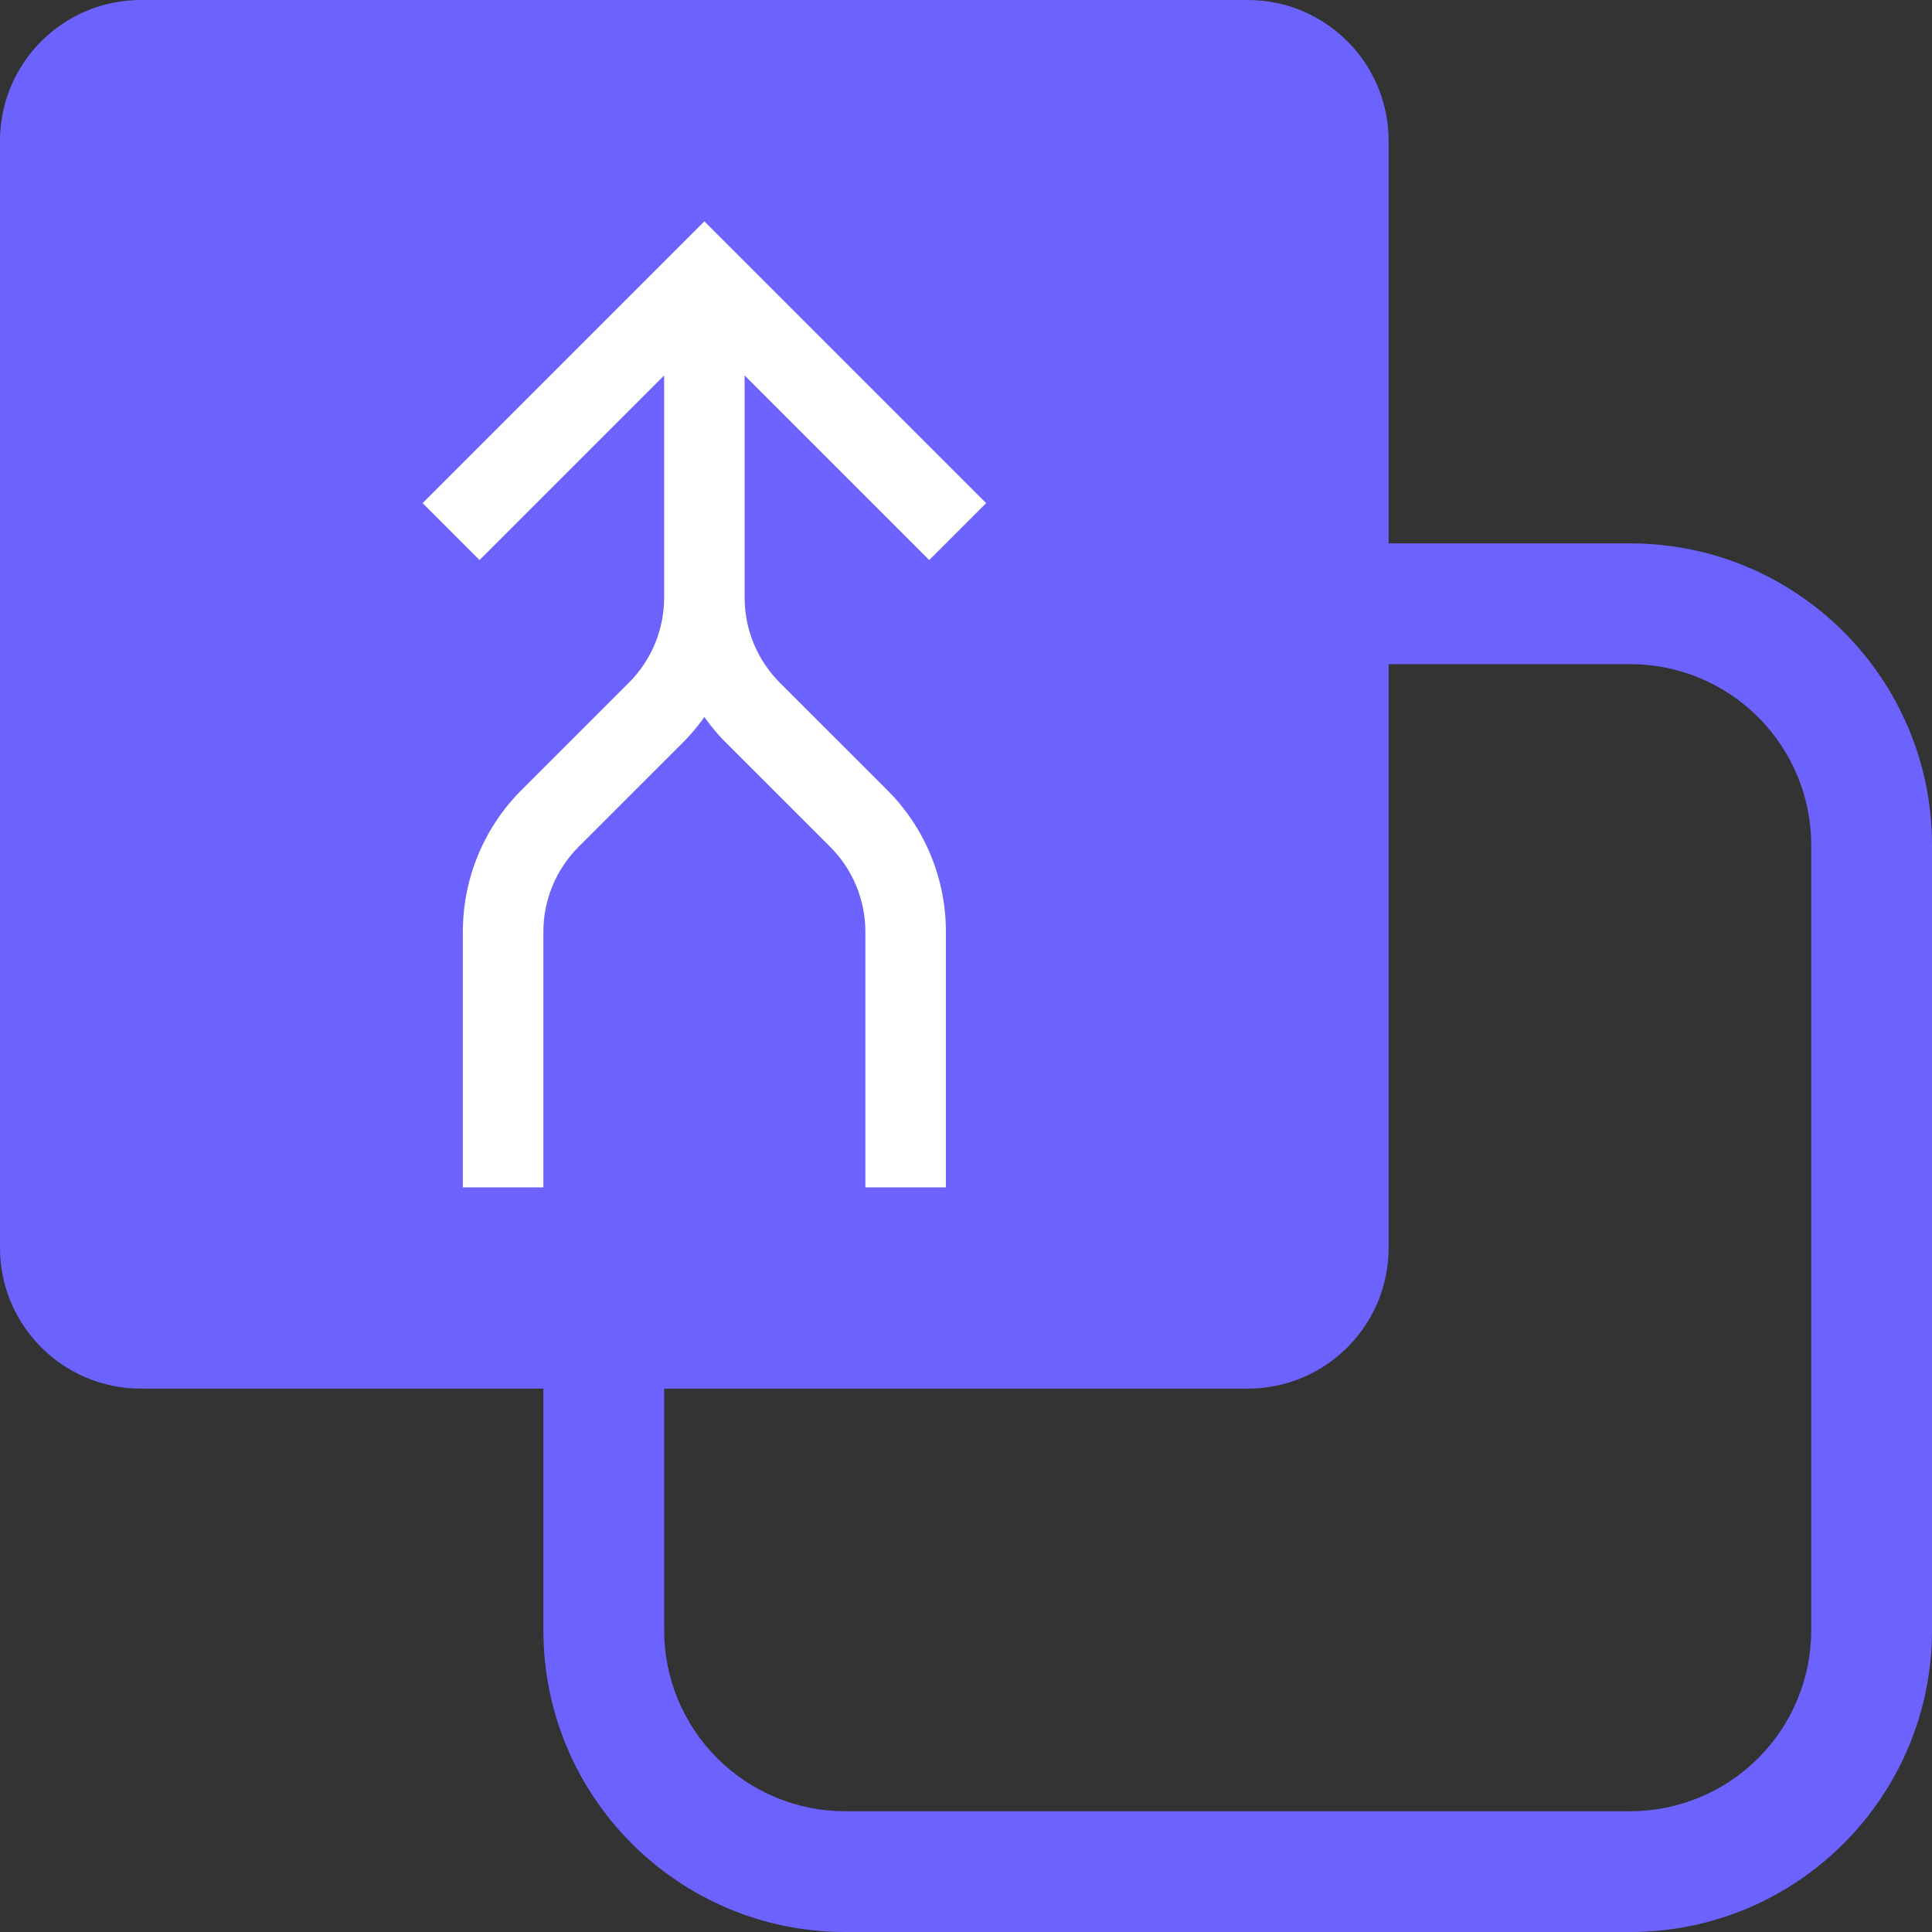
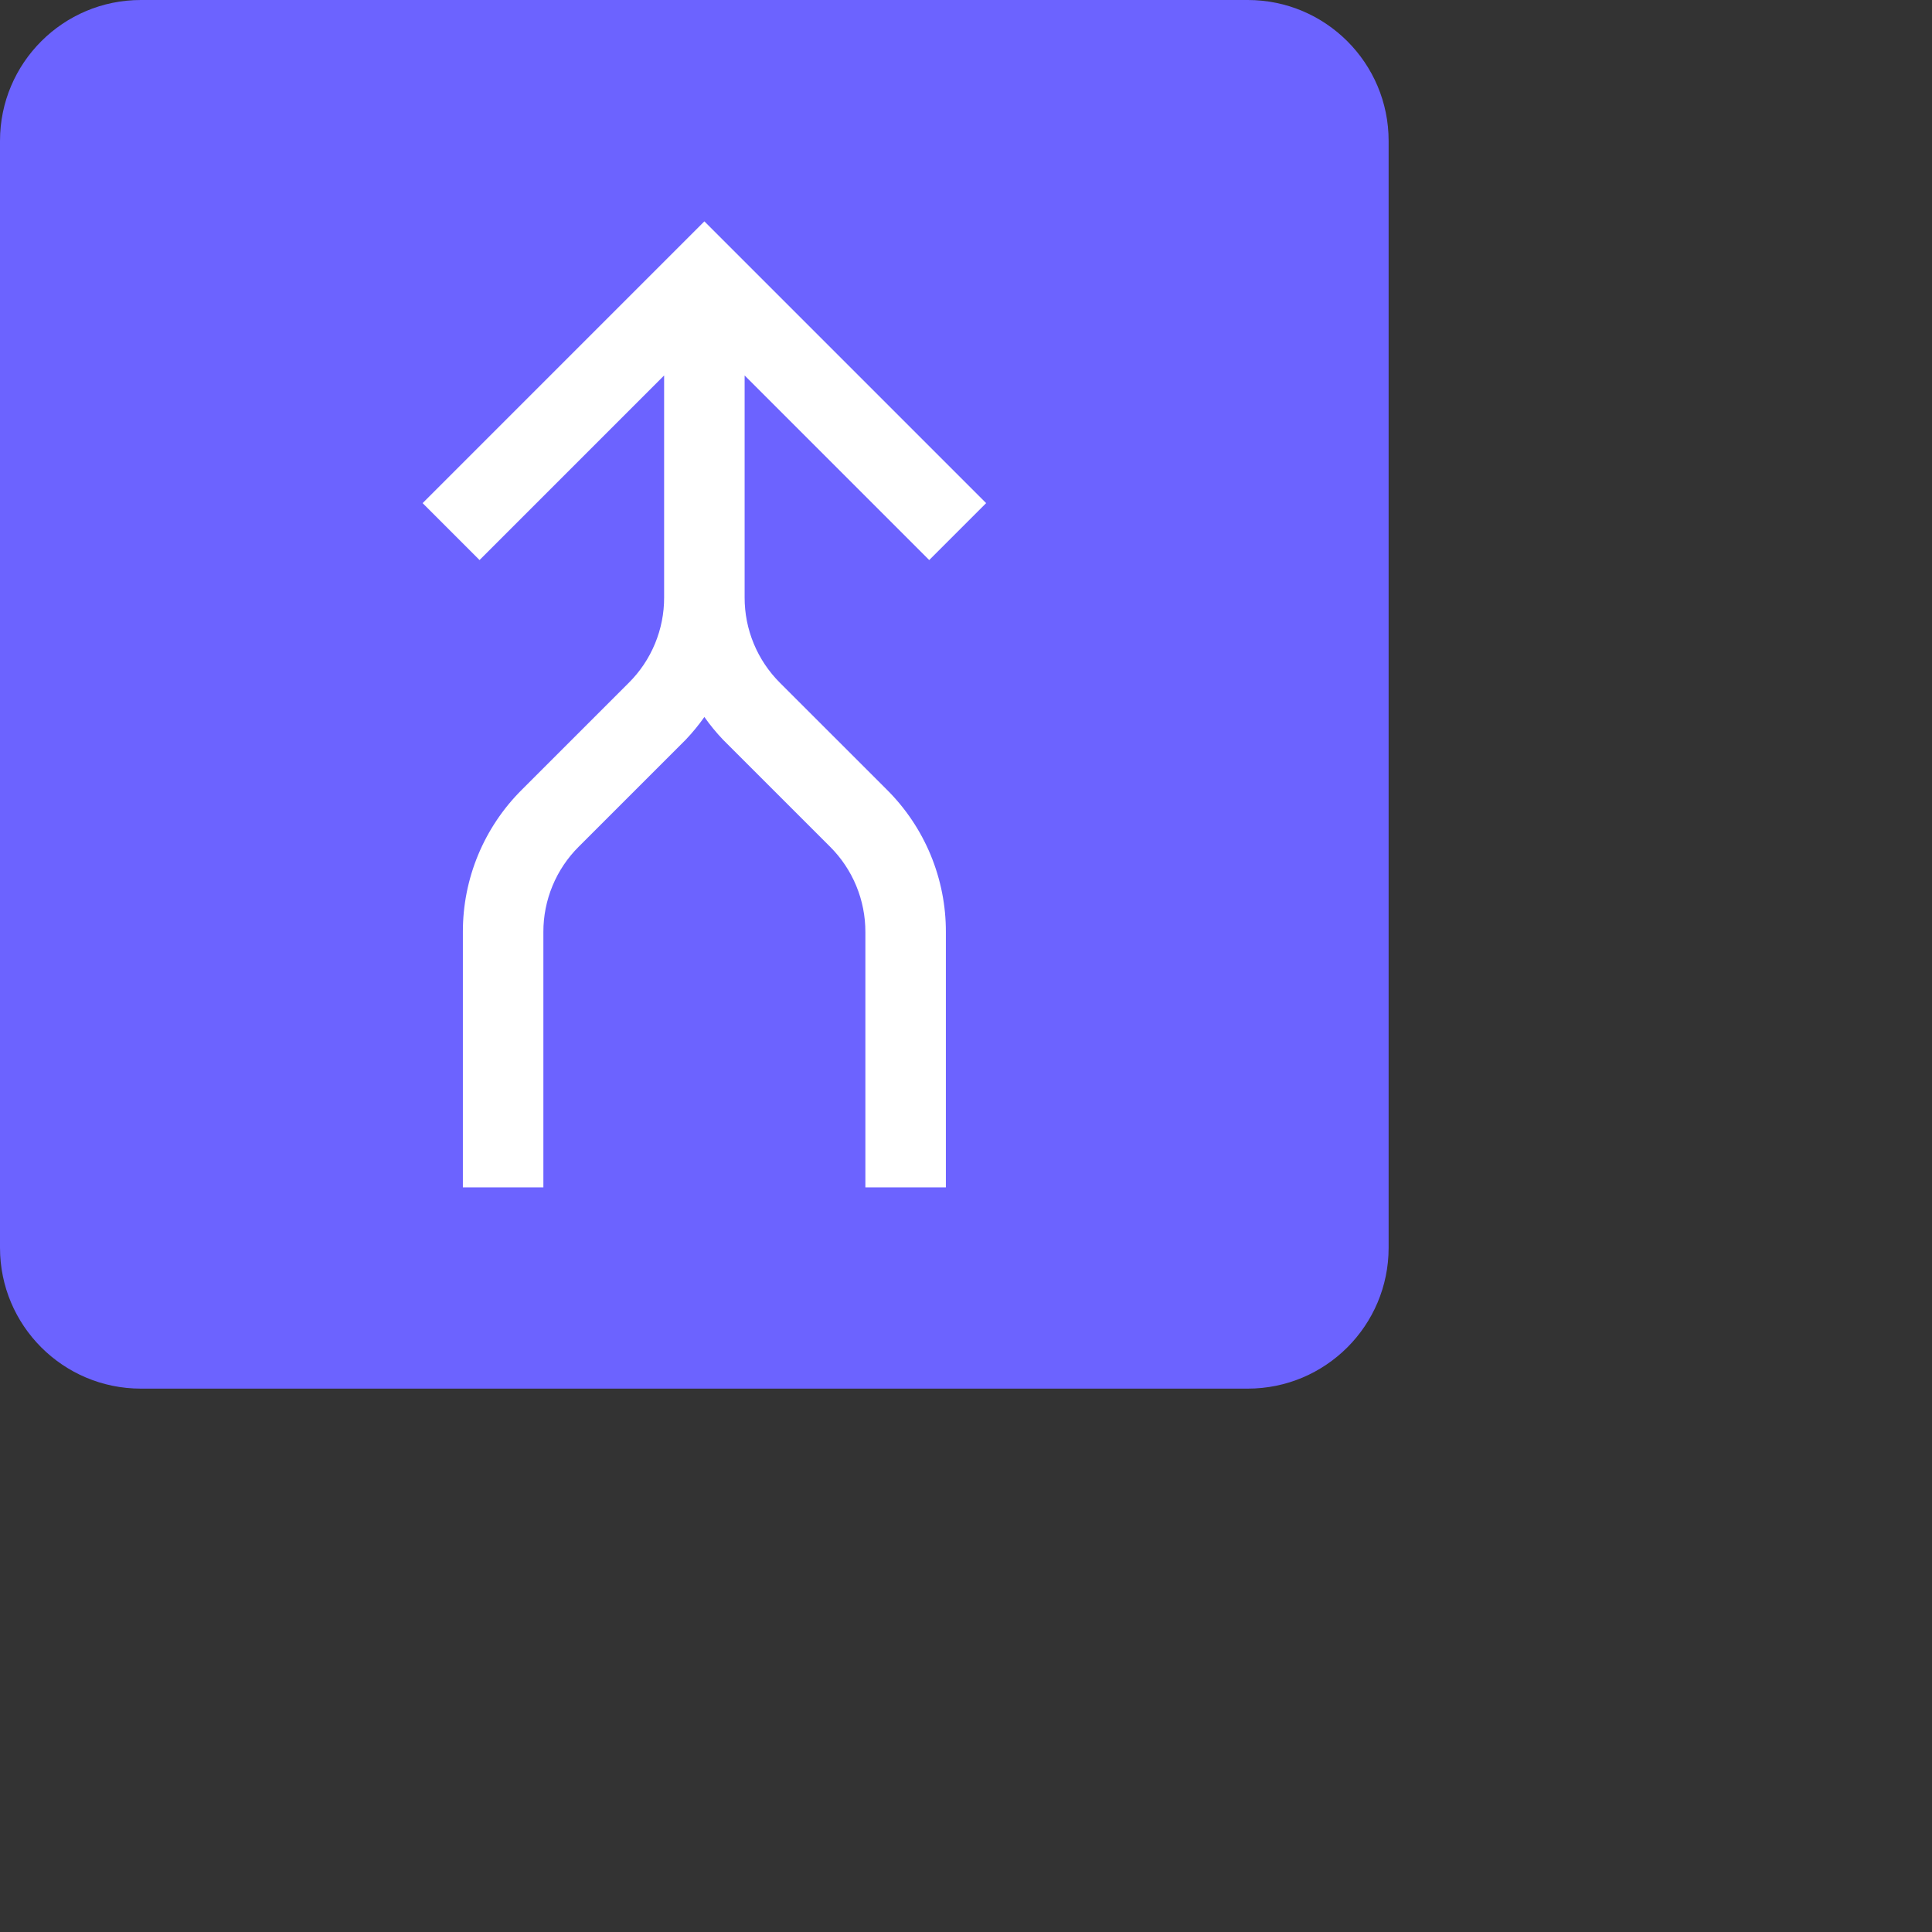
<svg xmlns="http://www.w3.org/2000/svg" width="96" height="96" viewBox="0 0 96 96" fill="none">
  <rect x="0" y="0" width="96" height="96" fill="#333333" stroke="none" />
  <g clip-path="url(#clip0_123_74)">
-     <path fill-rule="evenodd" clip-rule="evenodd" d="M96 81C96 89.284 89.284 96 81 96L42 96C33.715 96 27 89.284 27 81L27 55.593L33 55.593L33 81C33 83.387 33.948 85.676 35.636 87.364C37.324 89.052 39.613 90 42 90L81 90C83.387 90 85.676 89.052 87.364 87.364C89.052 85.676 90 83.387 90 81L90 42C90 39.613 89.052 37.324 87.364 35.636C85.676 33.948 83.387 33 81 33L56.085 33L56.085 27L81 27C89.284 27 96 33.715 96 42L96 81Z" fill="#6C63FF" />
    <path d="M0 7C0 3.134 3.134 0 7 0H62C65.866 0 69 3.134 69 7V62C69 65.866 65.866 69 62 69H7C3.134 69 0 65.866 0 62V7Z" fill="#6C63FF" />
    <path d="M38.757 33.93C38.198 33.373 37.755 32.712 37.454 31.984C37.152 31.256 36.998 30.475 37 29.687V18.656L46.172 27.828L49 25L35 11L21 25L23.828 27.828L33 18.656V29.687C33.002 30.475 32.848 31.256 32.546 31.984C32.245 32.712 31.802 33.373 31.243 33.929L25.929 39.242C24.997 40.169 24.259 41.271 23.756 42.484C23.253 43.698 22.997 45 23 46.313V59H27V46.313C26.998 45.525 27.152 44.745 27.454 44.016C27.755 43.288 28.198 42.627 28.757 42.071L34.071 36.758C34.408 36.404 34.718 36.026 35 35.627C35.282 36.026 35.592 36.404 35.929 36.758L41.243 42.07C41.802 42.627 42.245 43.288 42.546 44.016C42.848 44.744 43.002 45.525 43 46.313V59H47V46.313C47.004 45 46.746 43.698 46.244 42.484C45.741 41.271 45.003 40.169 44.071 39.242L38.757 33.93Z" fill="white" />
  </g>
  <defs>
    <clipPath id="clip0_123_74">
      <rect width="96" height="96" fill="white" />
    </clipPath>
  </defs>
</svg>